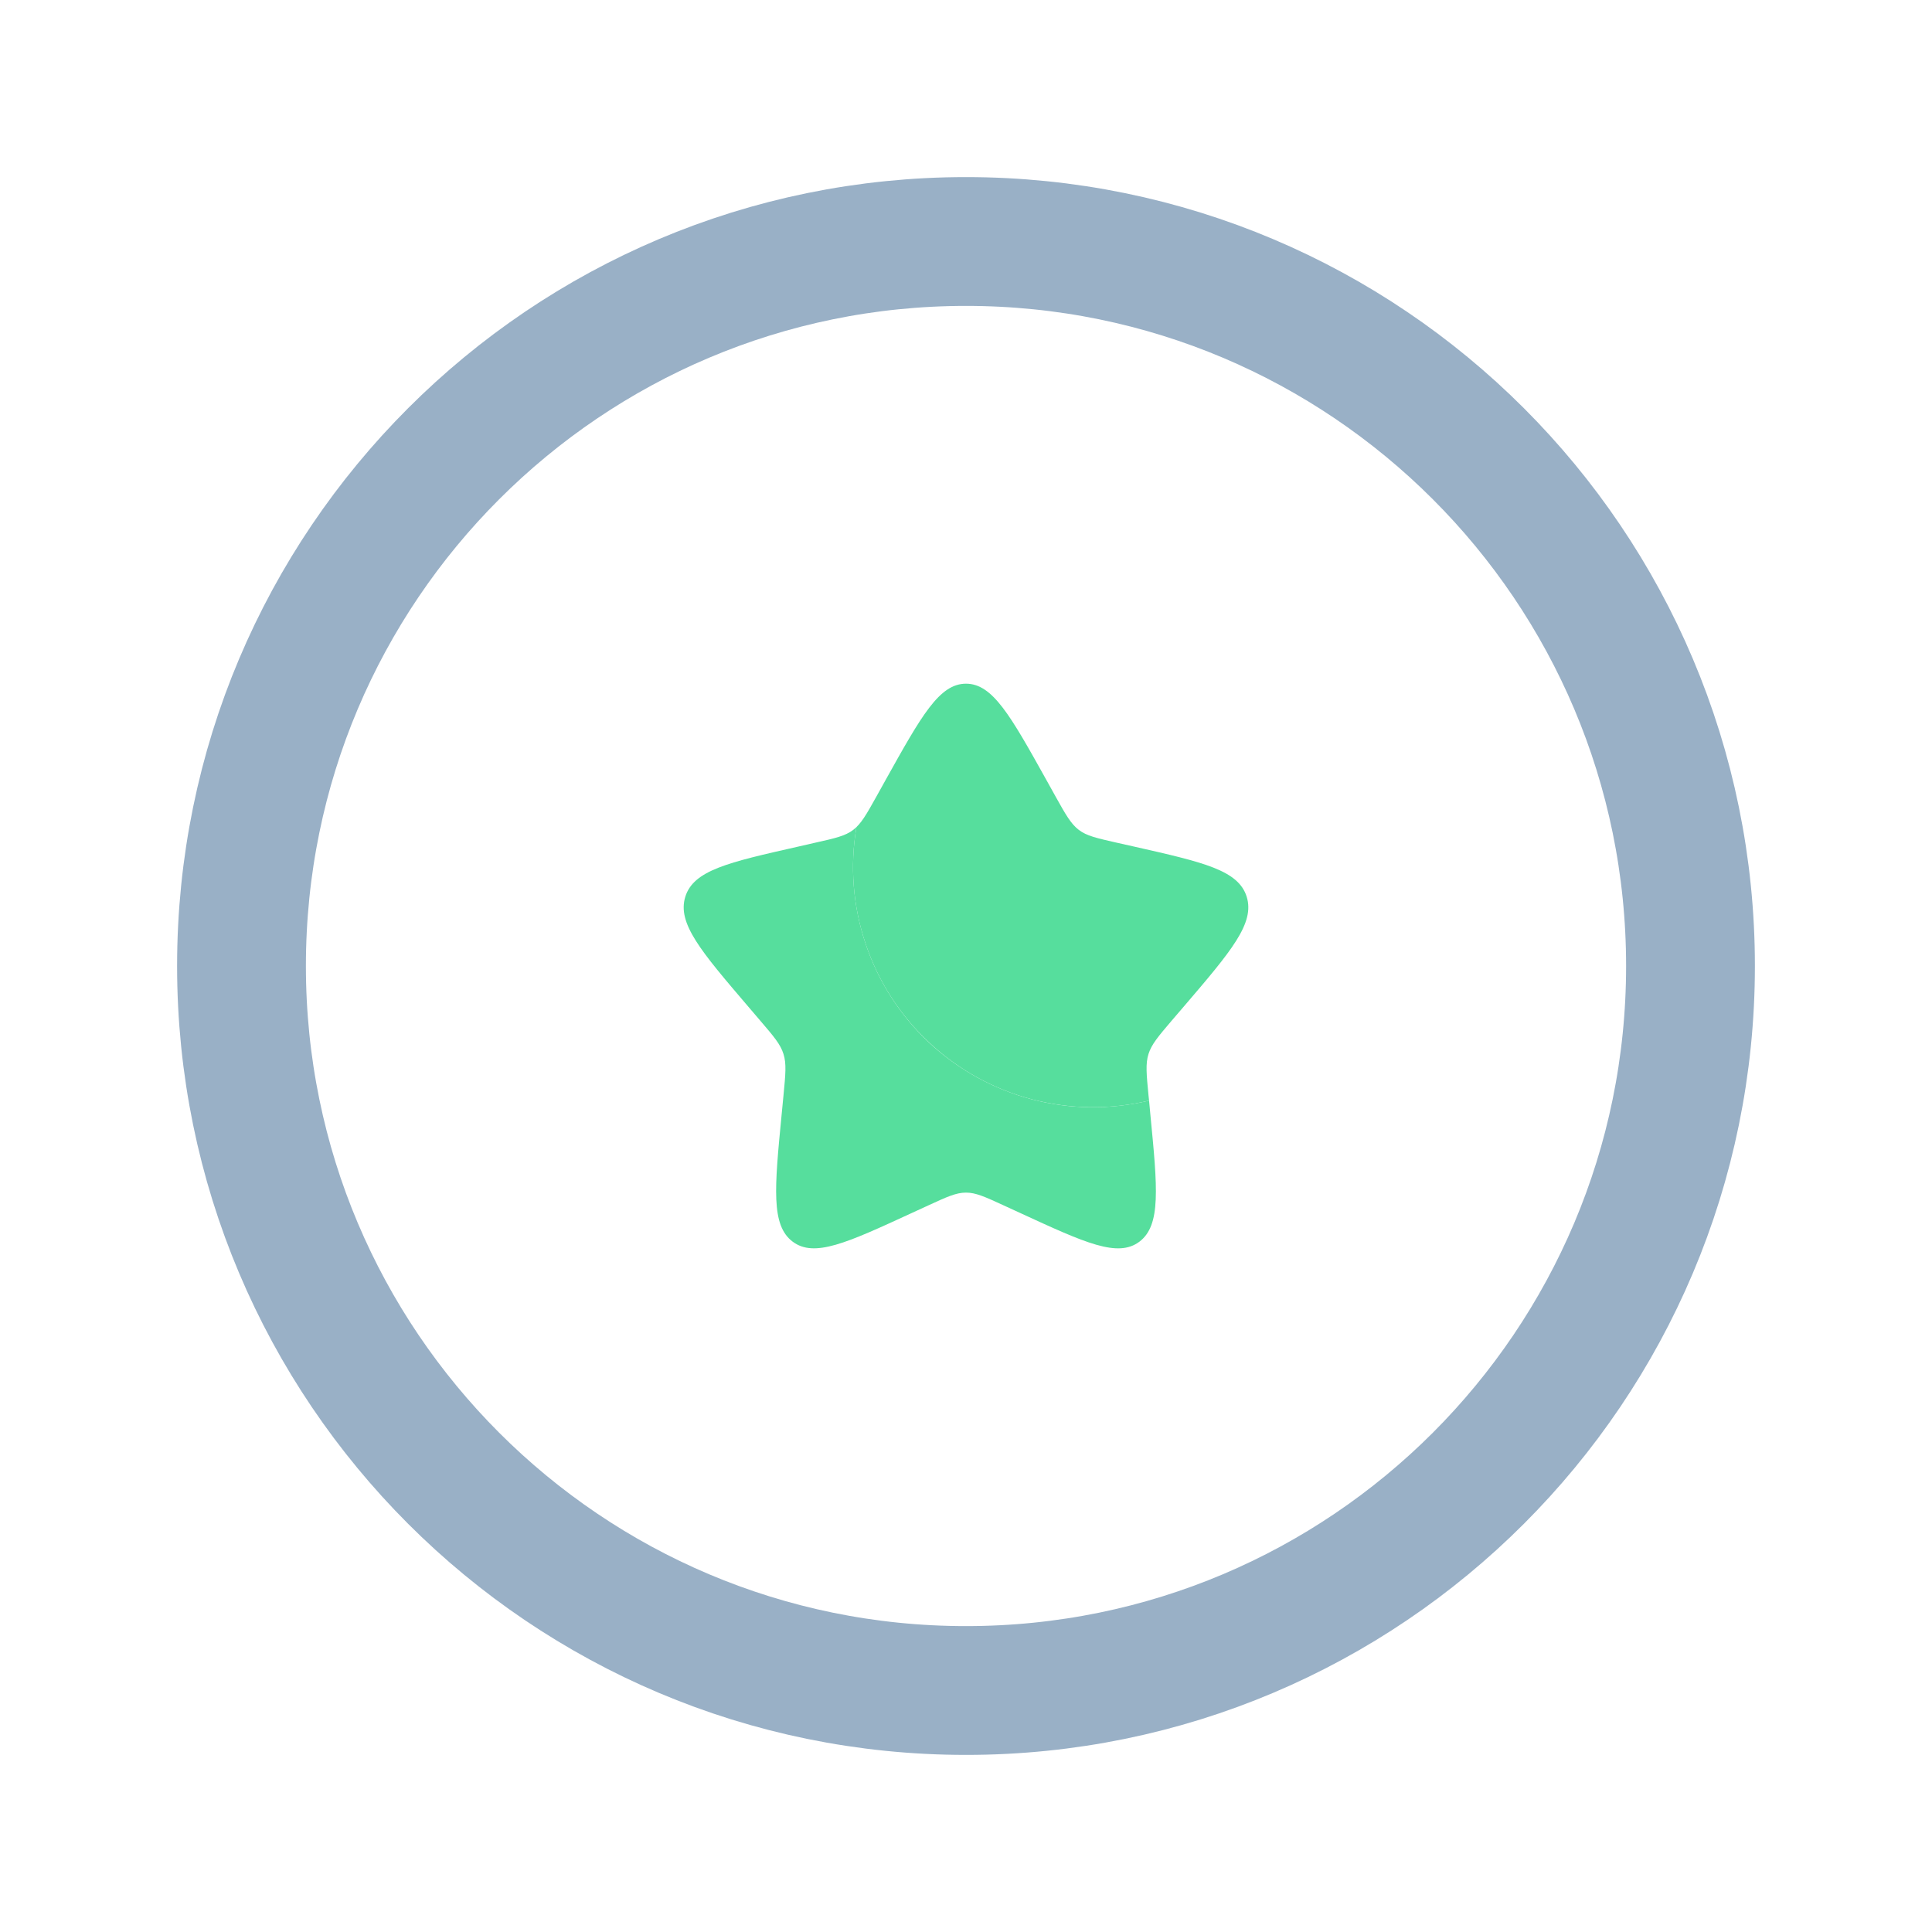
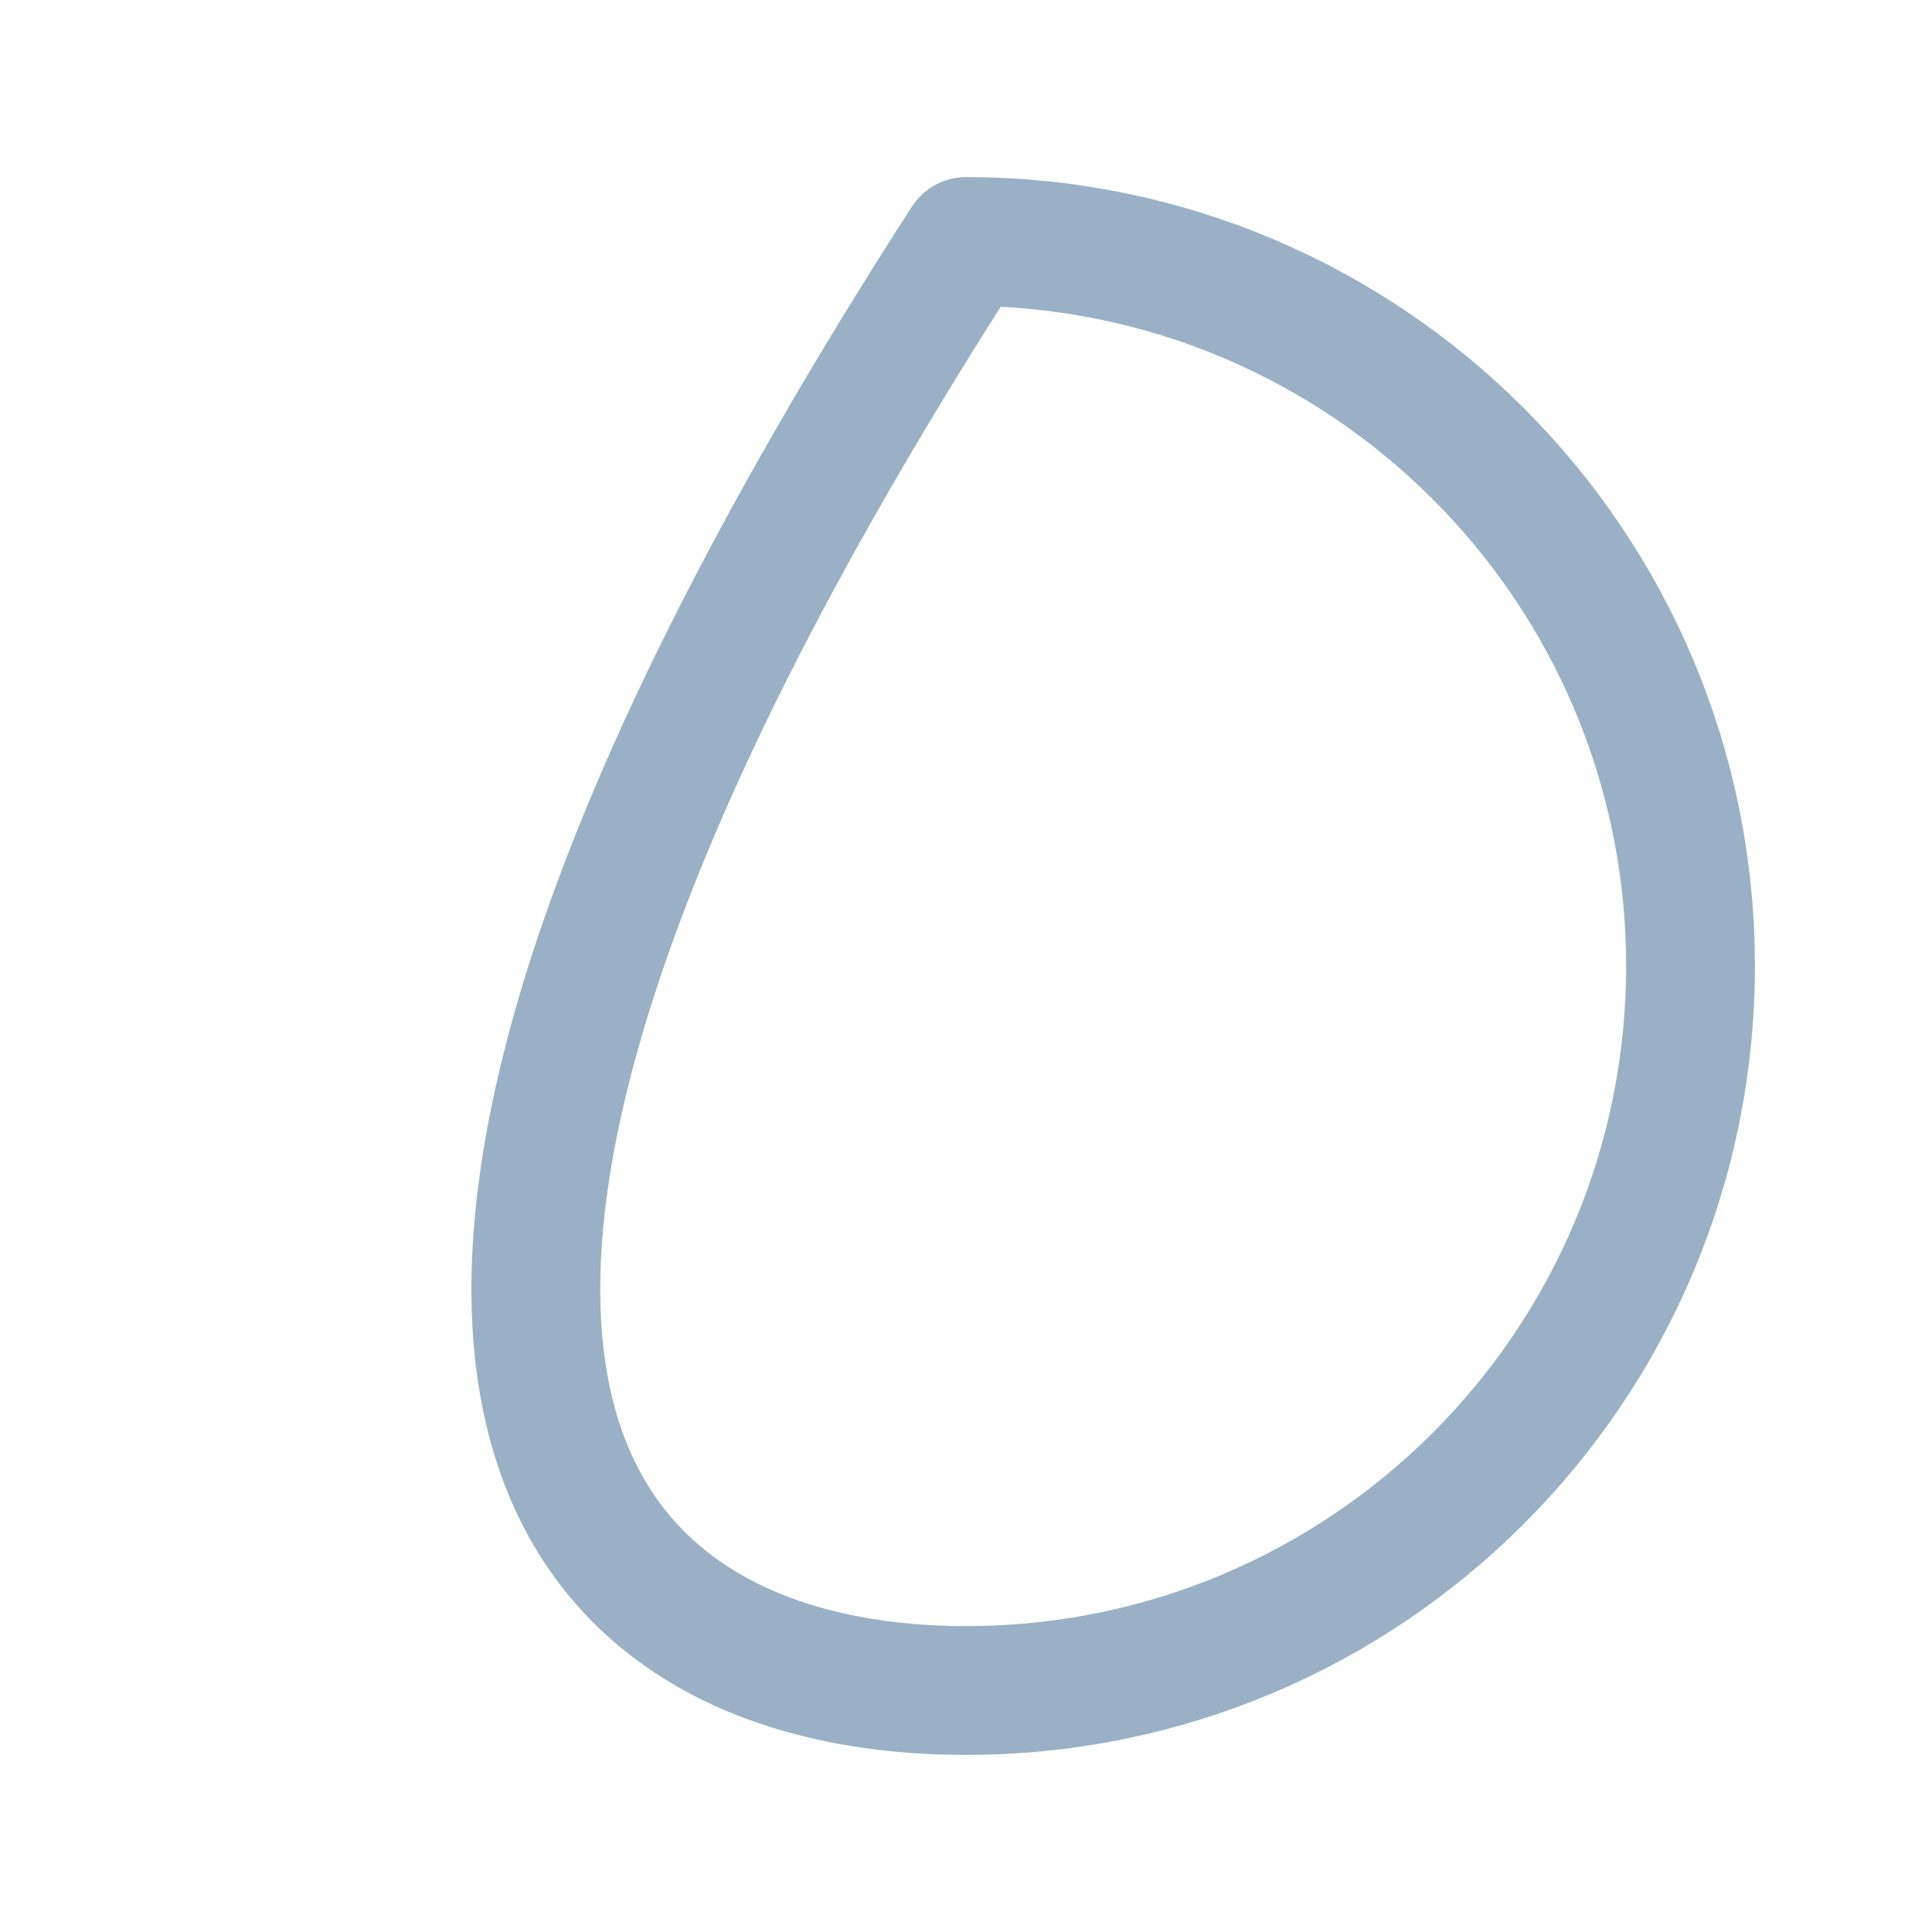
<svg xmlns="http://www.w3.org/2000/svg" width="24" height="24" viewBox="0 0 24 24" fill="none">
-   <path d="M12 21C16.971 21 21 16.971 21 12C21 7.029 16.971 3 12 3C7.029 3 3 7.029 3 12C3 16.971 7.029 21 12 21Z" stroke="#99B0C6" stroke-width="1.6" stroke-linecap="round" stroke-linejoin="round" />
-   <path d="M14.274 13.672C13.794 13.787 13.294 13.782 12.817 13.656C12.341 13.53 11.903 13.288 11.542 12.952C11.182 12.615 10.911 12.194 10.754 11.727C10.596 11.26 10.556 10.761 10.639 10.275C10.626 10.287 10.613 10.299 10.599 10.309C10.501 10.384 10.378 10.412 10.133 10.467L9.91 10.518C9.047 10.713 8.616 10.81 8.513 11.14C8.411 11.47 8.705 11.814 9.293 12.502L9.445 12.68C9.612 12.875 9.696 12.973 9.733 13.094C9.771 13.214 9.758 13.345 9.733 13.605L9.71 13.843C9.621 14.761 9.577 15.219 9.845 15.423C10.114 15.627 10.518 15.441 11.325 15.069L11.534 14.973C11.764 14.867 11.878 14.815 12 14.815C12.122 14.815 12.236 14.867 12.466 14.973L12.675 15.069C13.482 15.441 13.886 15.627 14.155 15.424C14.424 15.219 14.379 14.761 14.29 13.843L14.274 13.672Z" fill="#56DE9D" />
-   <path d="M11.002 9.688L10.887 9.895C10.761 10.121 10.697 10.234 10.599 10.309C10.613 10.299 10.626 10.287 10.639 10.275C10.556 10.761 10.596 11.26 10.754 11.727C10.911 12.194 11.182 12.615 11.543 12.951C11.903 13.288 12.341 13.53 12.818 13.656C13.294 13.781 13.795 13.787 14.274 13.672L14.267 13.605C14.242 13.345 14.229 13.214 14.267 13.093C14.305 12.973 14.388 12.875 14.555 12.679L14.707 12.502C15.296 11.814 15.589 11.47 15.487 11.14C15.384 10.81 14.953 10.712 14.09 10.517L13.867 10.467C13.622 10.411 13.499 10.384 13.401 10.309C13.303 10.234 13.239 10.121 13.113 9.895L12.998 9.688C12.554 8.892 12.332 8.493 12 8.493C11.668 8.493 11.446 8.892 11.002 9.688Z" fill="#56DE9D" />
+   <path d="M12 21C16.971 21 21 16.971 21 12C21 7.029 16.971 3 12 3C3 16.971 7.029 21 12 21Z" stroke="#99B0C6" stroke-width="1.6" stroke-linecap="round" stroke-linejoin="round" />
</svg>